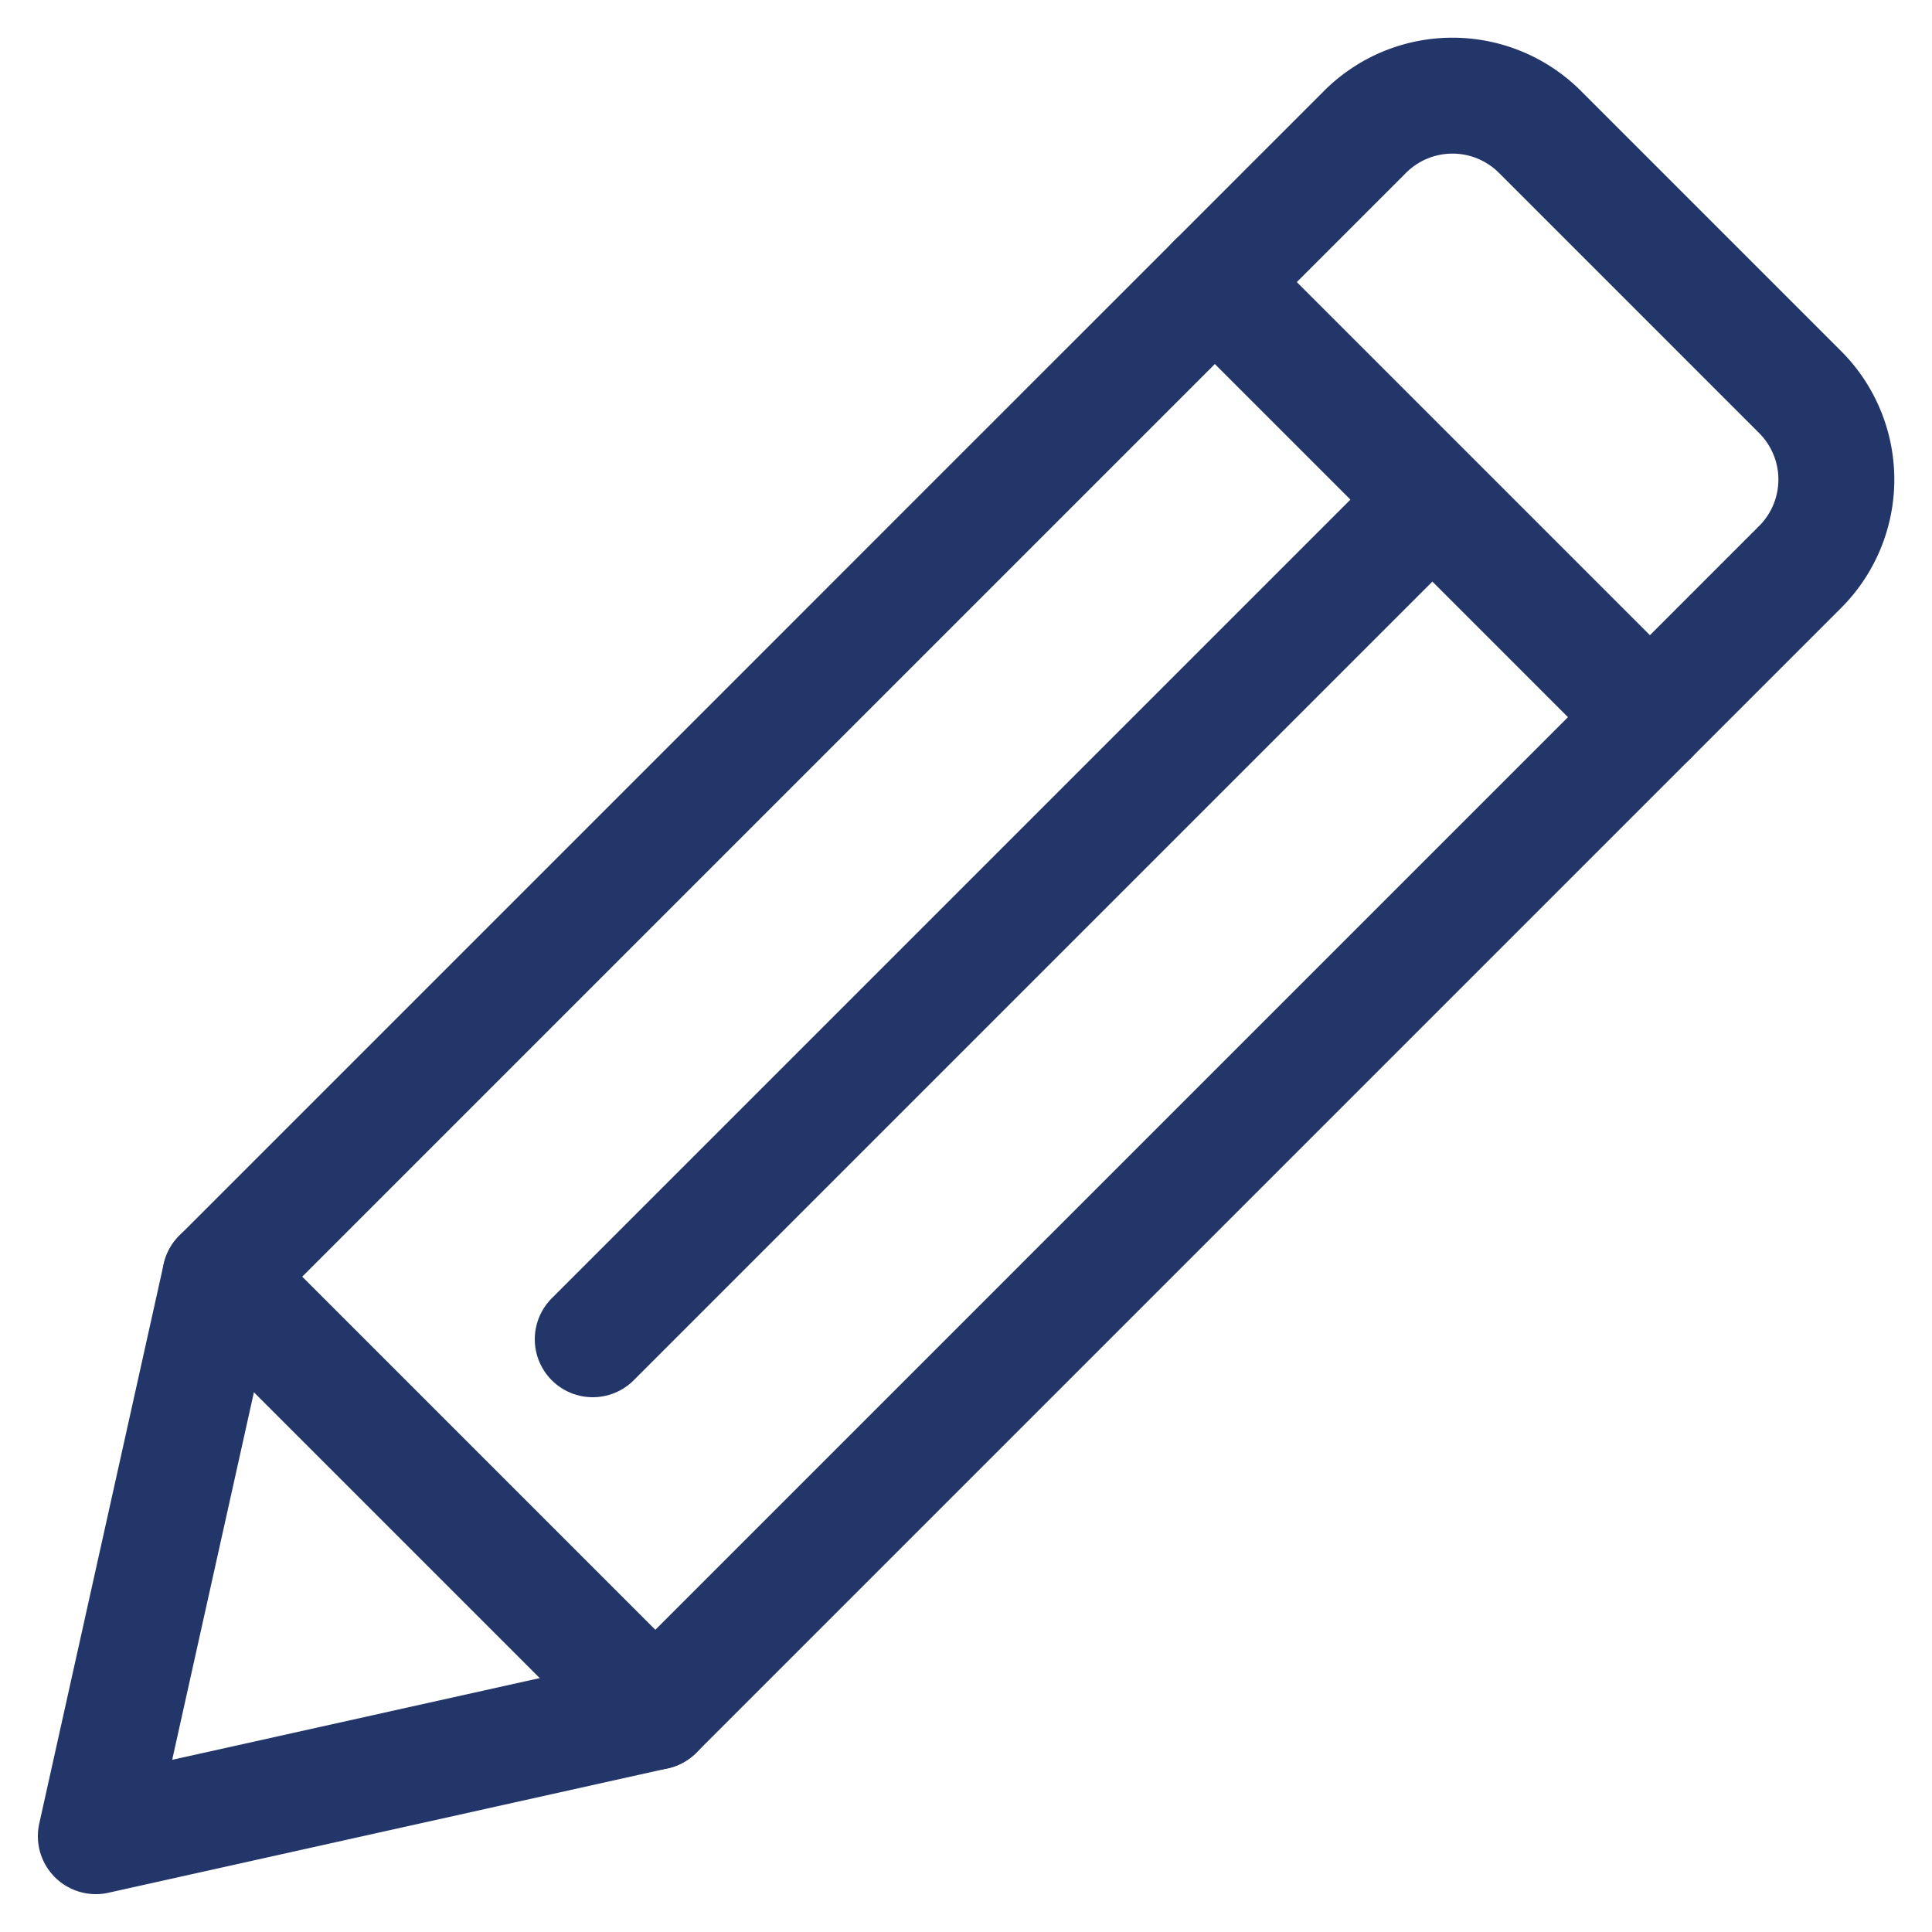
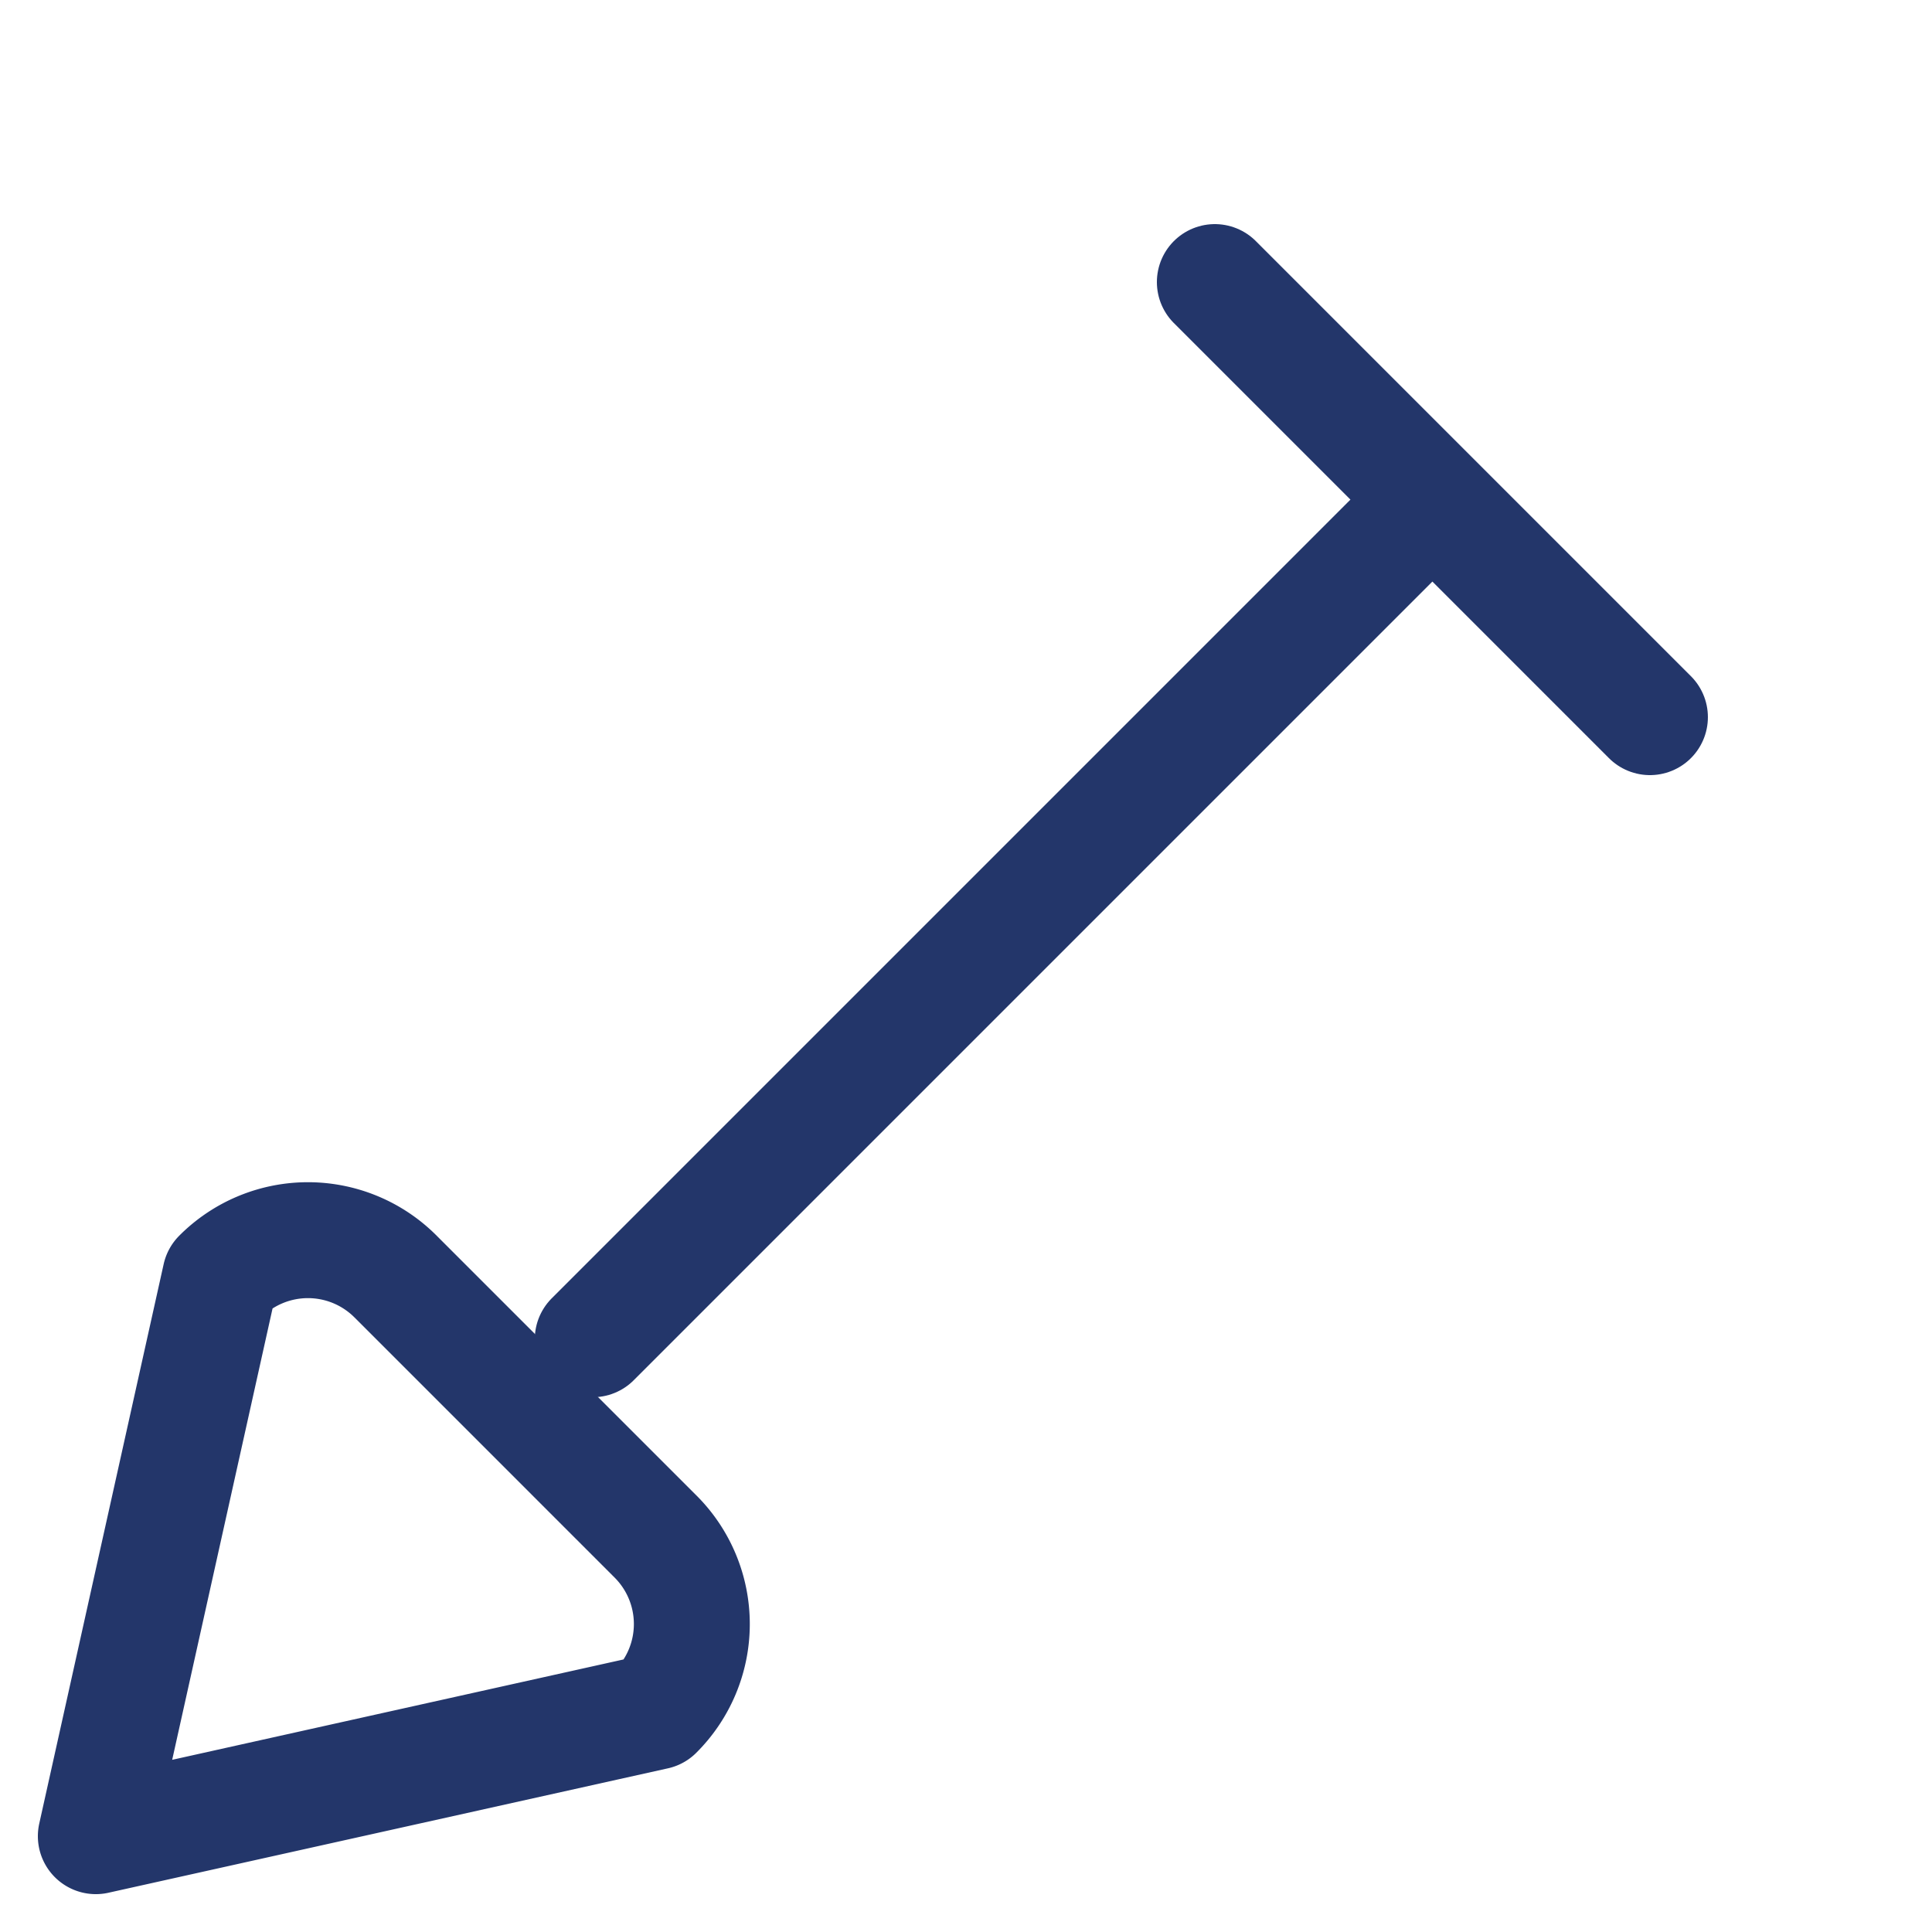
<svg xmlns="http://www.w3.org/2000/svg" id="Layer_1" data-name="Layer 1" viewBox="0 0 25 25">
  <defs>
    <style>.cls-1{fill:none;stroke:#23366a;stroke-linecap:round;stroke-linejoin:round;stroke-width:1.5px;}</style>
  </defs>
  <path class="cls-1" d="M15.72,3.65l5.63,5.63" />
  <path class="cls-1" d="M7.67,17.33,18.53,6.47" />
-   <path class="cls-1" d="M2.85,16.52l5.63,5.63" />
-   <path class="cls-1" d="M8.48,22.15,1.24,23.76l1.61-7.24L17.66,1.71a1.6,1.6,0,0,1,2.27,0l3.36,3.36a1.6,1.6,0,0,1,0,2.27Z" />
+   <path class="cls-1" d="M8.48,22.15,1.24,23.76l1.61-7.24a1.6,1.6,0,0,1,2.27,0l3.36,3.36a1.6,1.6,0,0,1,0,2.27Z" />
</svg>